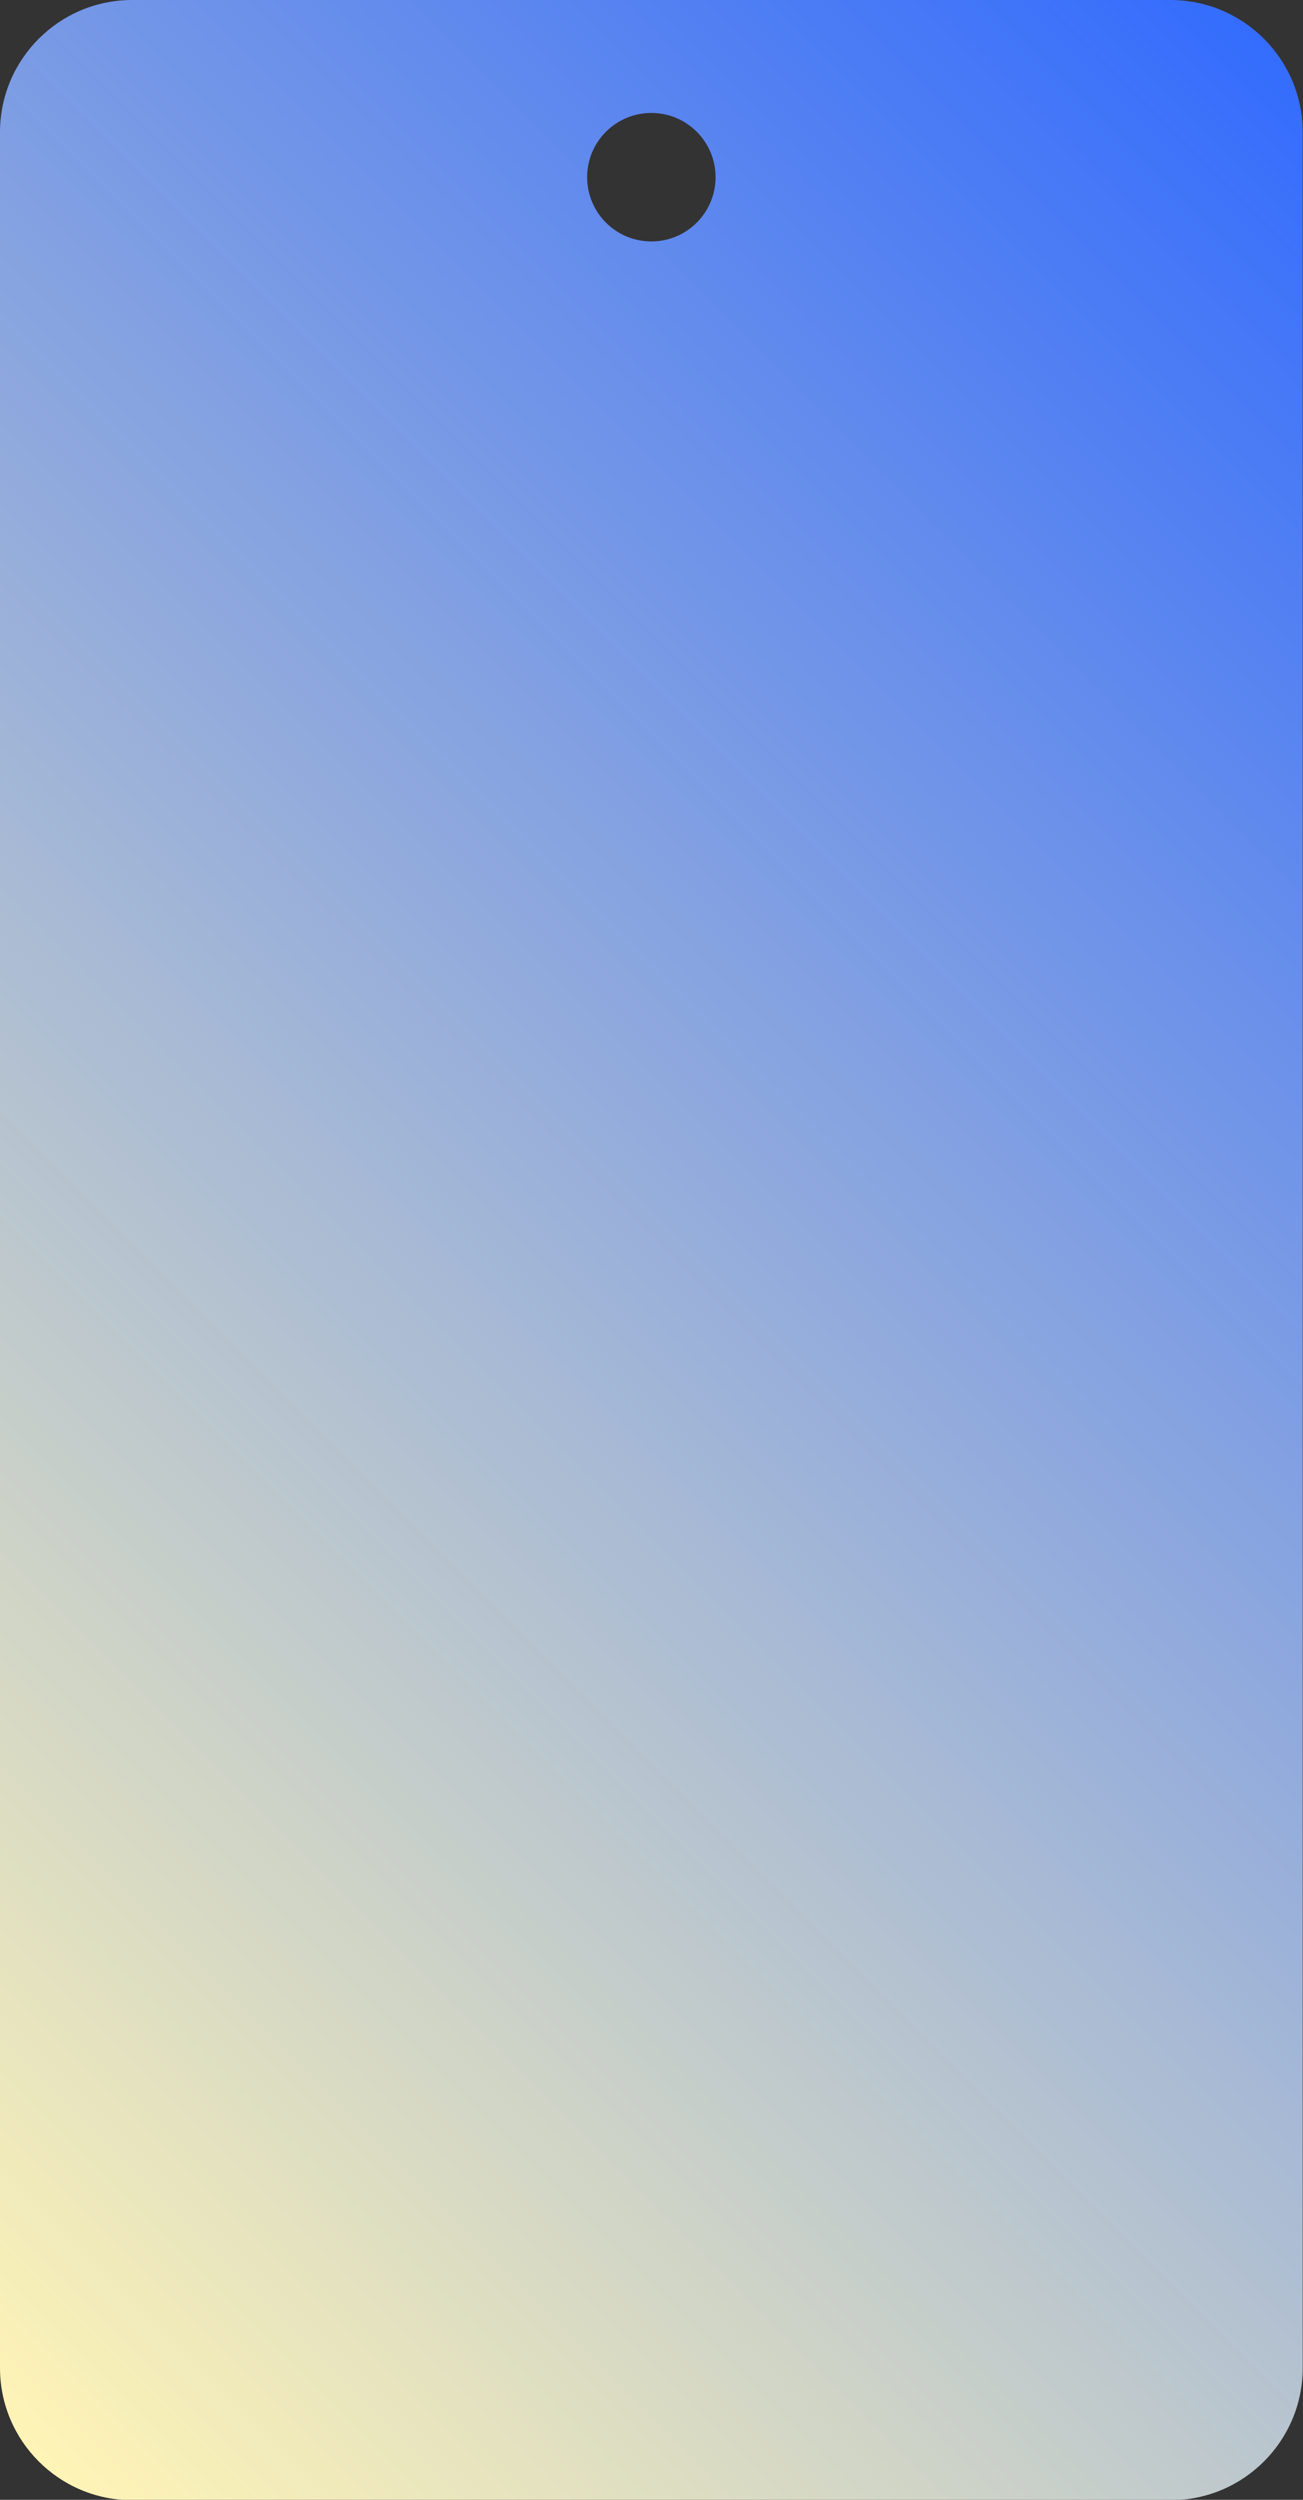
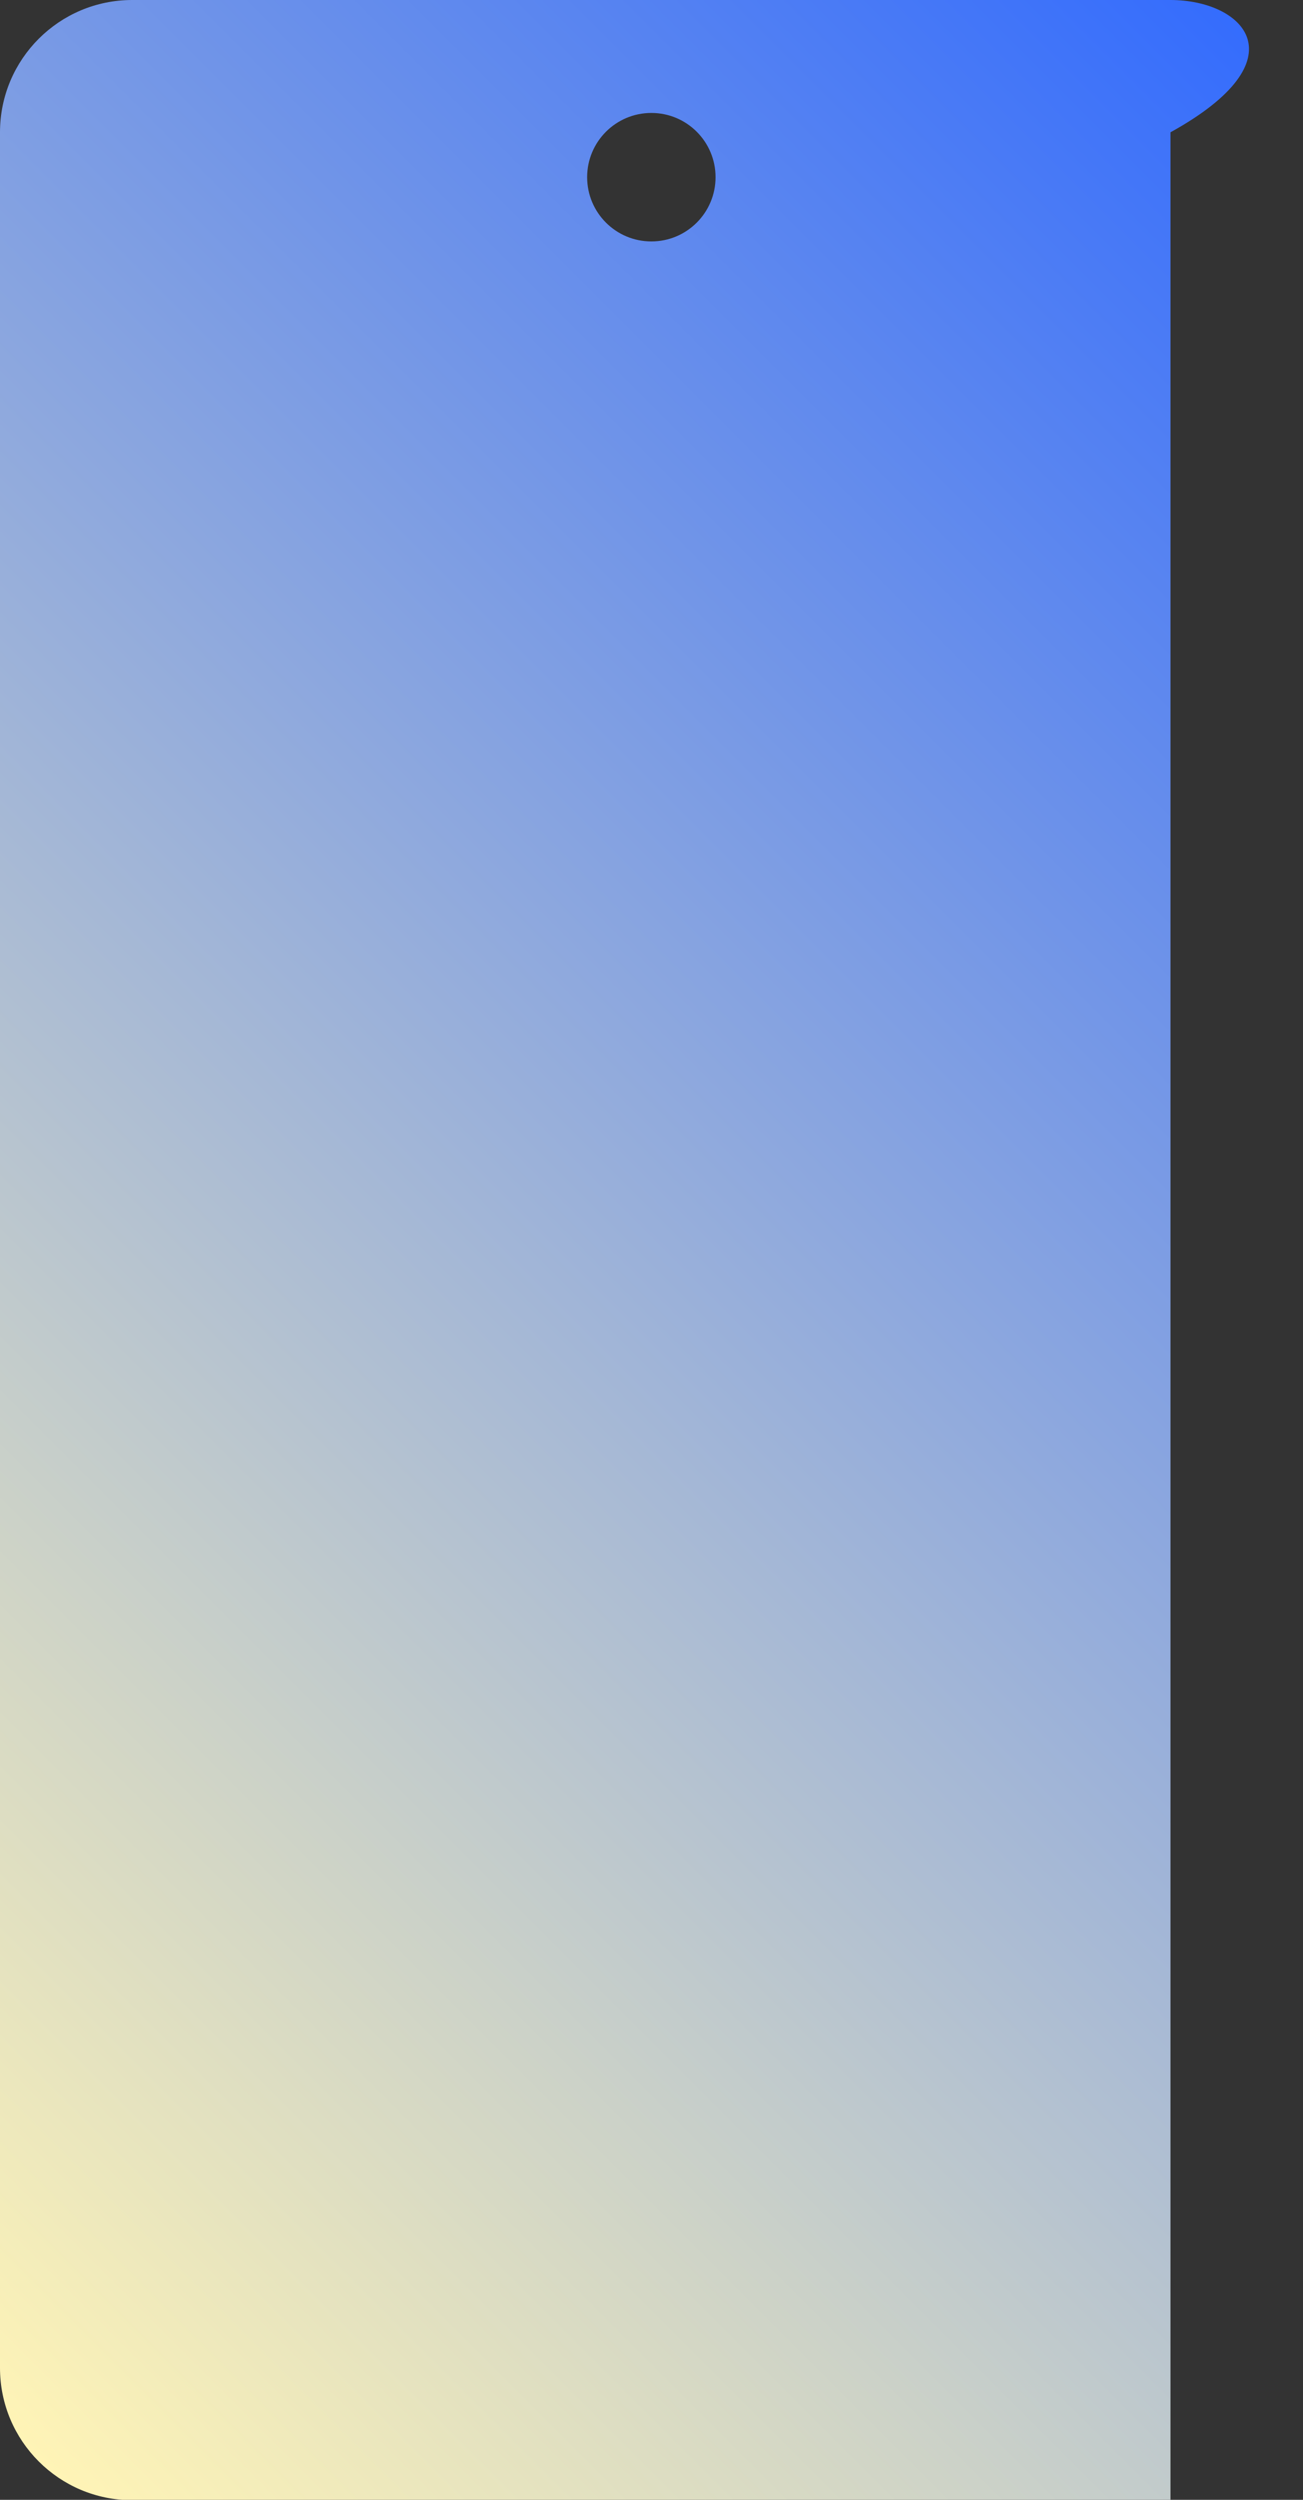
<svg xmlns="http://www.w3.org/2000/svg" xmlns:xlink="http://www.w3.org/1999/xlink" fill="#000000" height="283.4" preserveAspectRatio="xMidYMid meet" version="1" viewBox="0.0 0.0 147.8 283.4" width="147.8" zoomAndPan="magnify">
  <rect x="0.0" y="0.0" width="147.8" height="283.4" fill="#333333" stroke="none" />
  <linearGradient gradientUnits="userSpaceOnUse" id="a" x1="177.293" x2="-29.526" xlink:actuate="onLoad" xlink:show="other" xlink:type="simple" y1="38.313" y2="245.131">
    <stop offset="0" stop-color="#346cfd" />
    <stop offset="1" stop-color="#fff4b6" />
  </linearGradient>
-   <path d="M132.767,0H15C6.716,0,0,6.716,0,15v253.444c0,8.284,6.716,15,15,15h117.767c8.284,0,15-6.716,15-15 V15C147.767,6.716,141.051,0,132.767,0z M73.883,27.372c-4.023,0-7.284-3.261-7.284-7.284c0-4.023,3.261-7.284,7.284-7.284 s7.284,3.261,7.284,7.284C81.167,24.111,77.906,27.372,73.883,27.372z" fill="url(#a)" />
+   <path d="M132.767,0H15C6.716,0,0,6.716,0,15v253.444c0,8.284,6.716,15,15,15h117.767V15C147.767,6.716,141.051,0,132.767,0z M73.883,27.372c-4.023,0-7.284-3.261-7.284-7.284c0-4.023,3.261-7.284,7.284-7.284 s7.284,3.261,7.284,7.284C81.167,24.111,77.906,27.372,73.883,27.372z" fill="url(#a)" />
</svg>